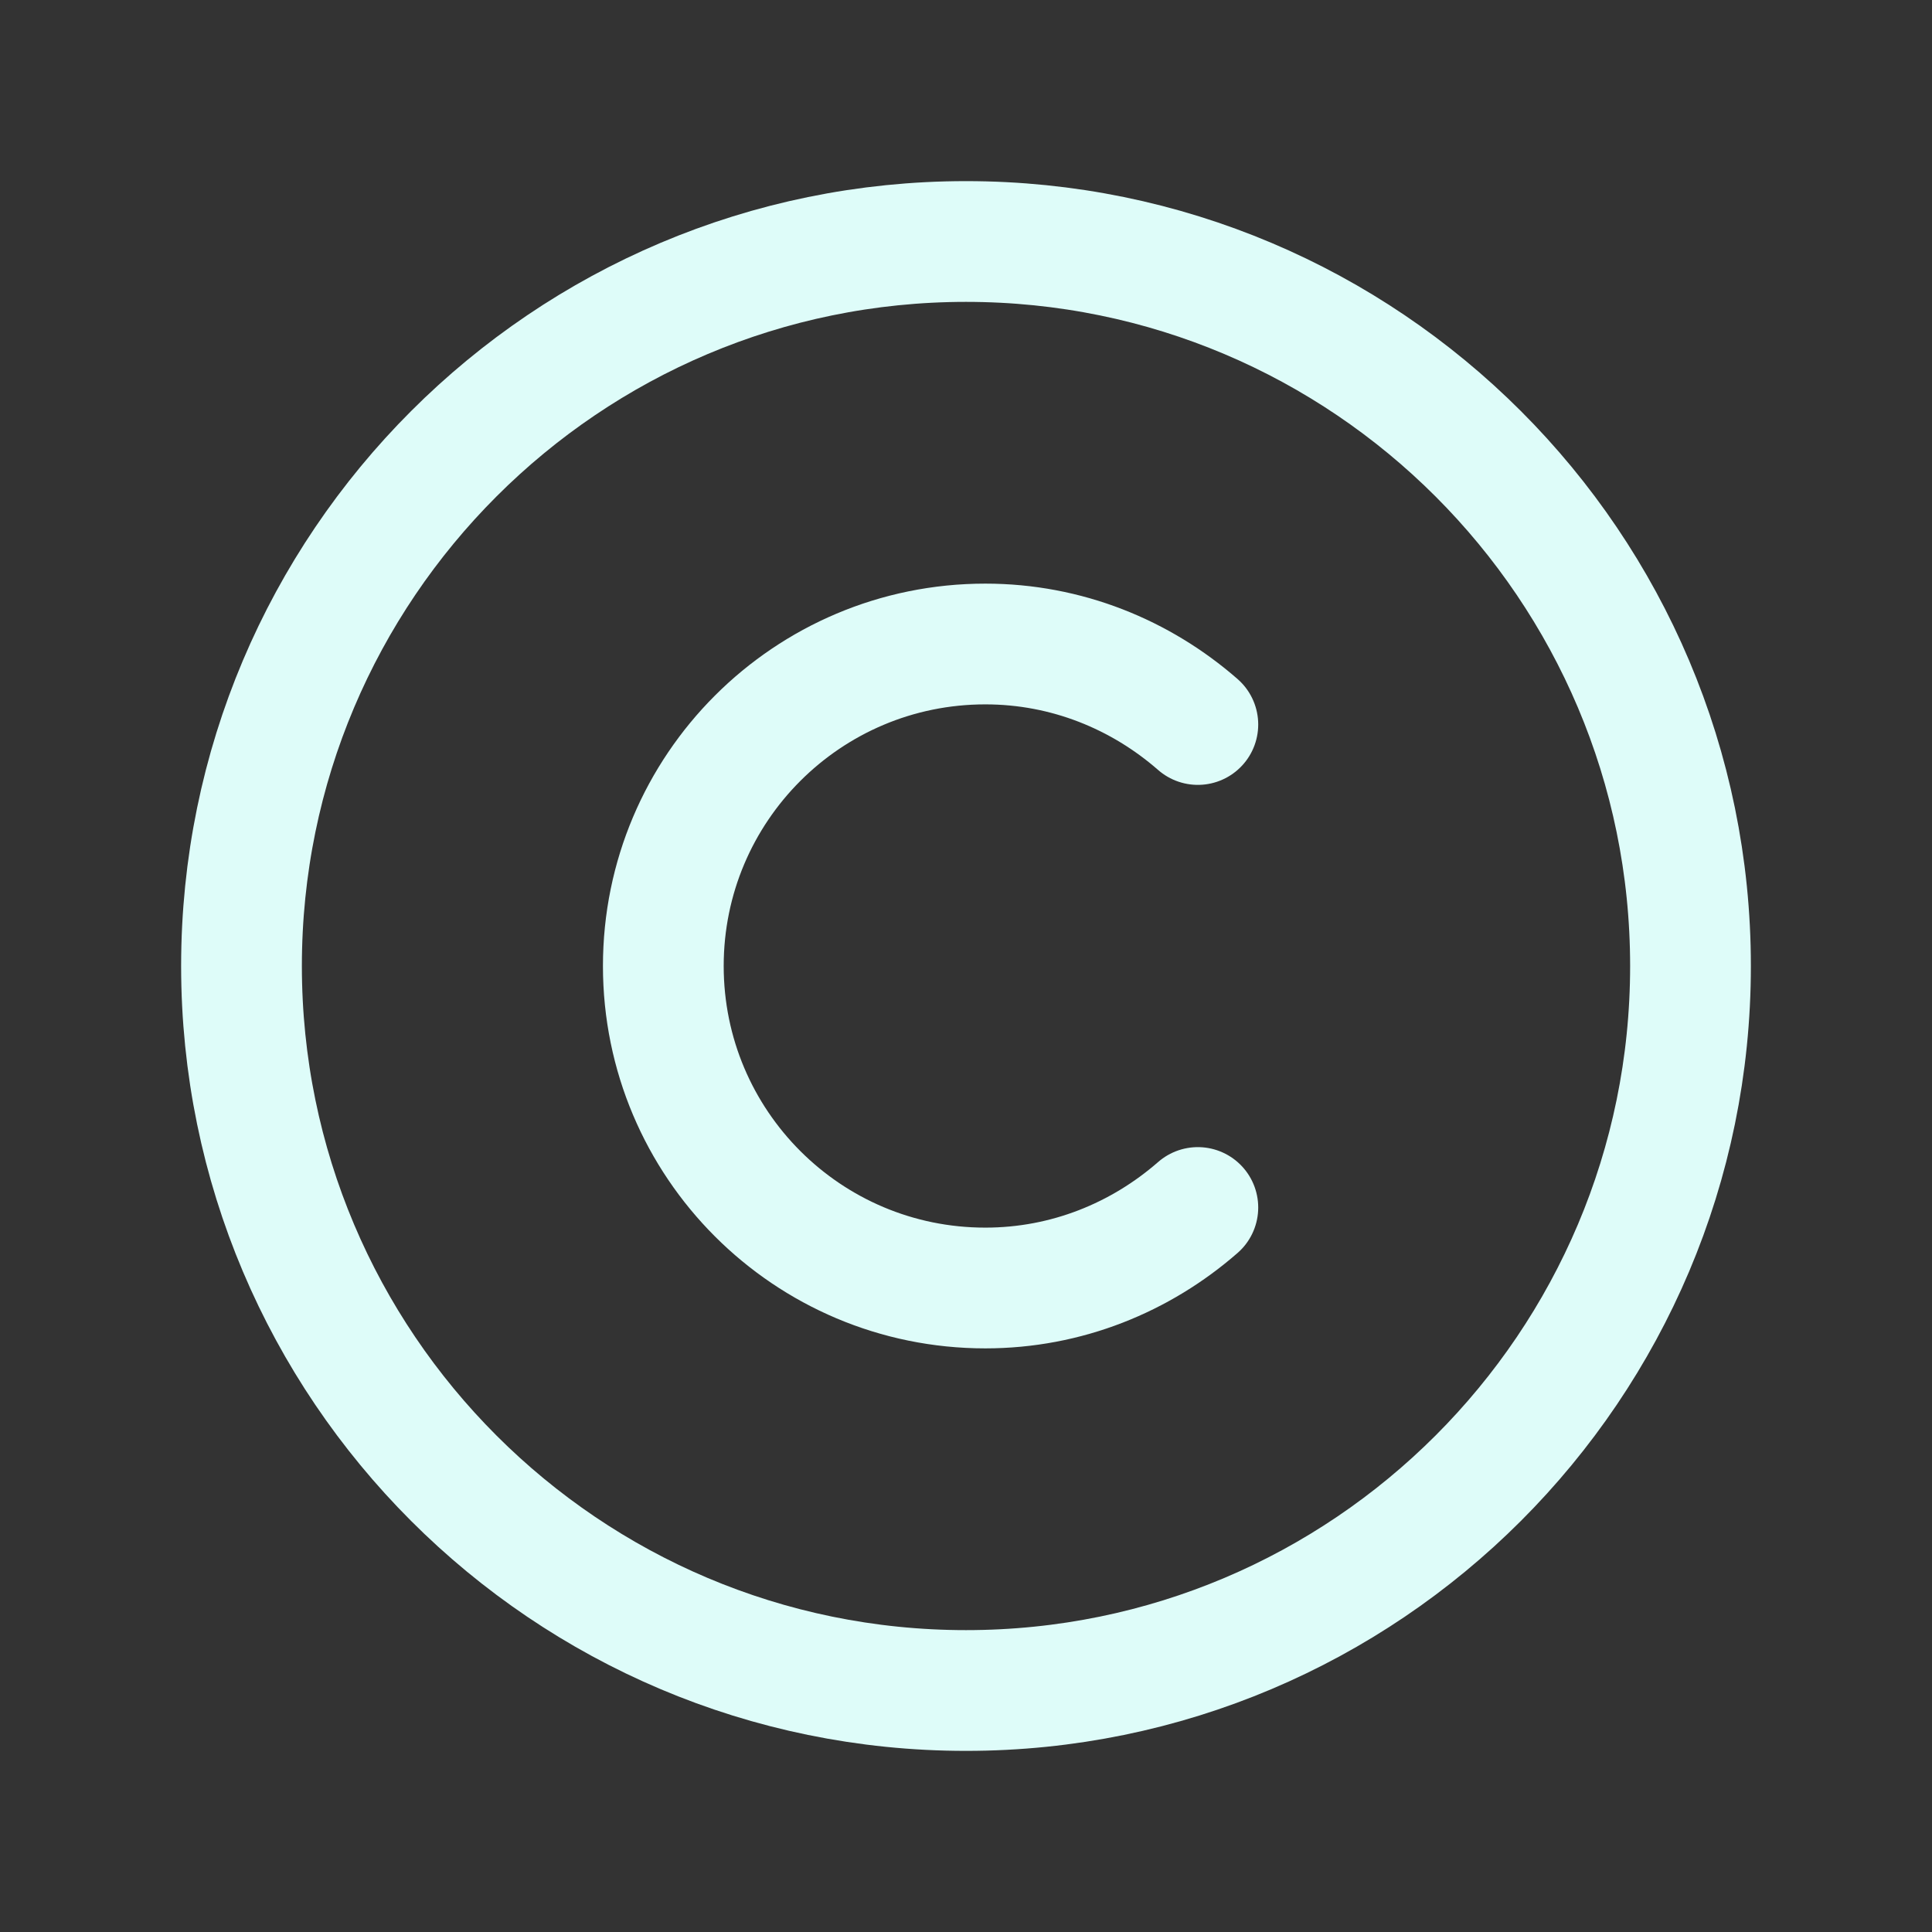
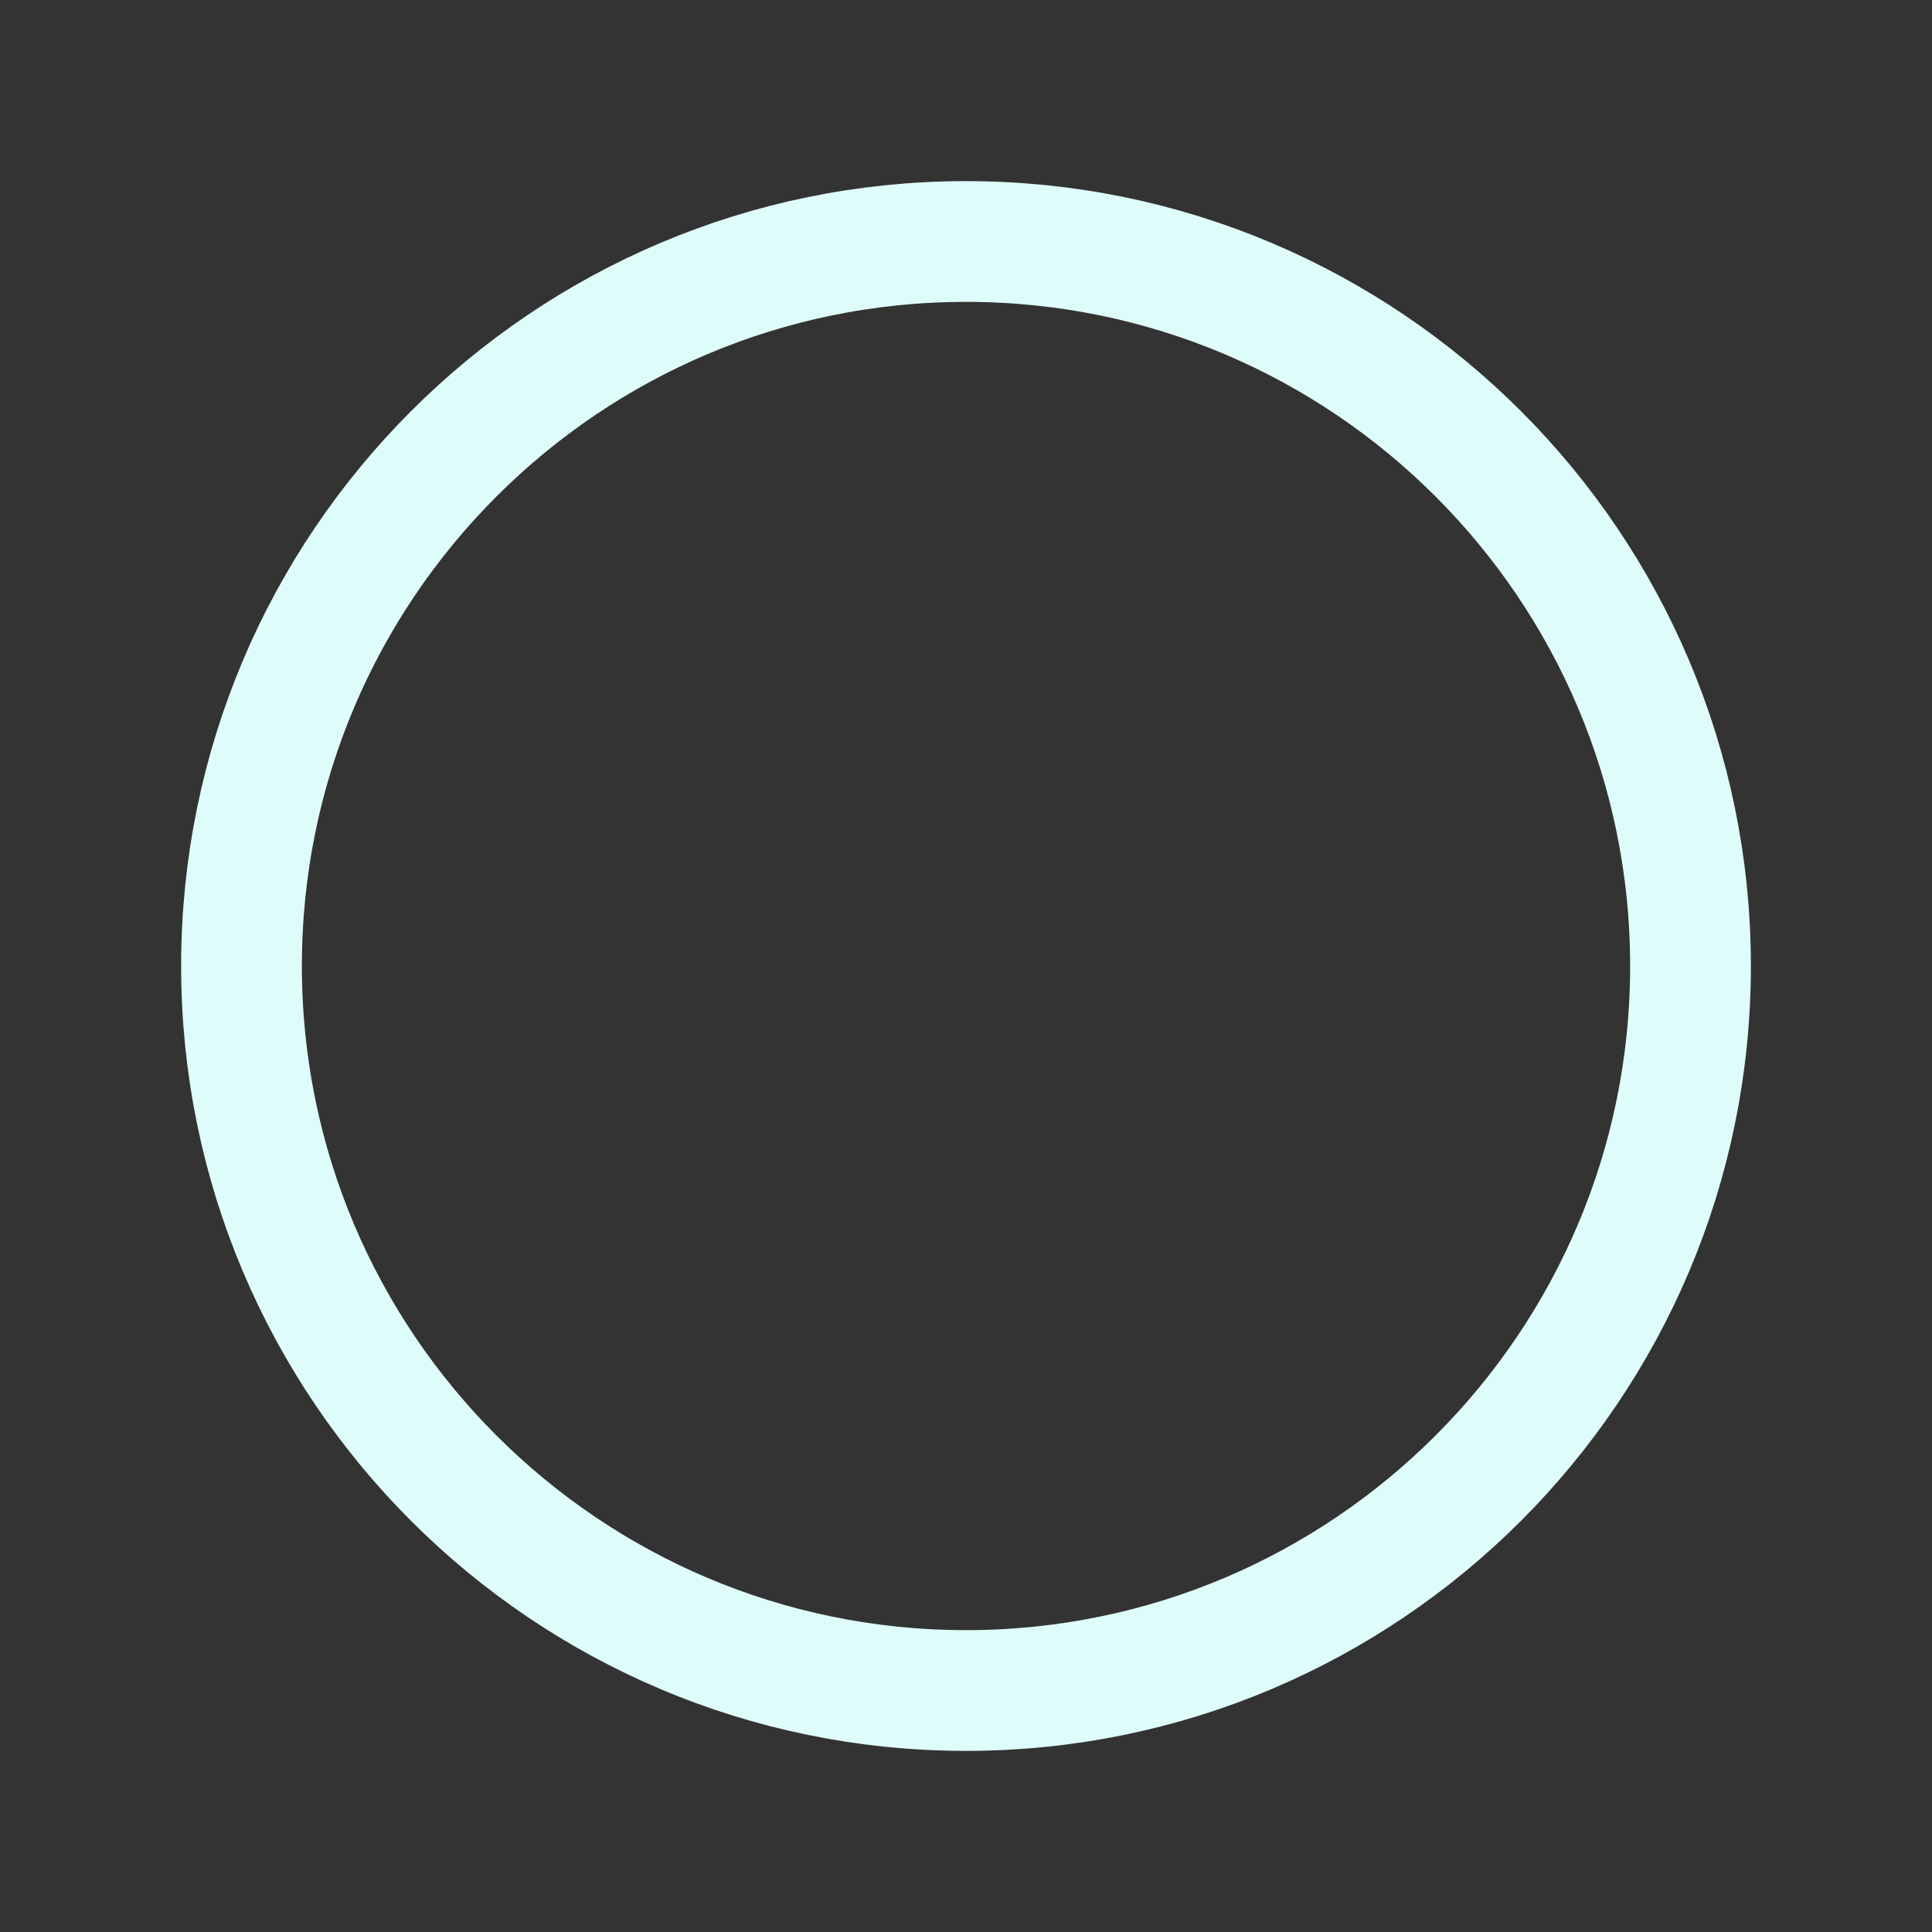
<svg xmlns="http://www.w3.org/2000/svg" width="24" height="24" viewBox="0 0 24 24" fill="none">
  <rect x="0" y="0" width="24" height="24" fill="#333333" stroke="none" />
  <path d="M12 21C7.032 21 3 16.968 3 12C3 7.032 7.032 3 12 3C16.968 3 21 7.032 21 12C21 16.968 16.968 21 12 21Z" stroke="#DEFCF9" stroke-width="1.5" stroke-linecap="round" stroke-linejoin="round" />
-   <path d="M14.88 15C14.17 15.62 13.25 16 12.24 16C10.03 16 8.24 14.21 8.24 12C8.24 9.79 10.03 8 12.24 8C13.25 8 14.17 8.38 14.88 9" stroke="#DEFCF9" stroke-width="1.5" stroke-linecap="round" stroke-linejoin="round" />
</svg>